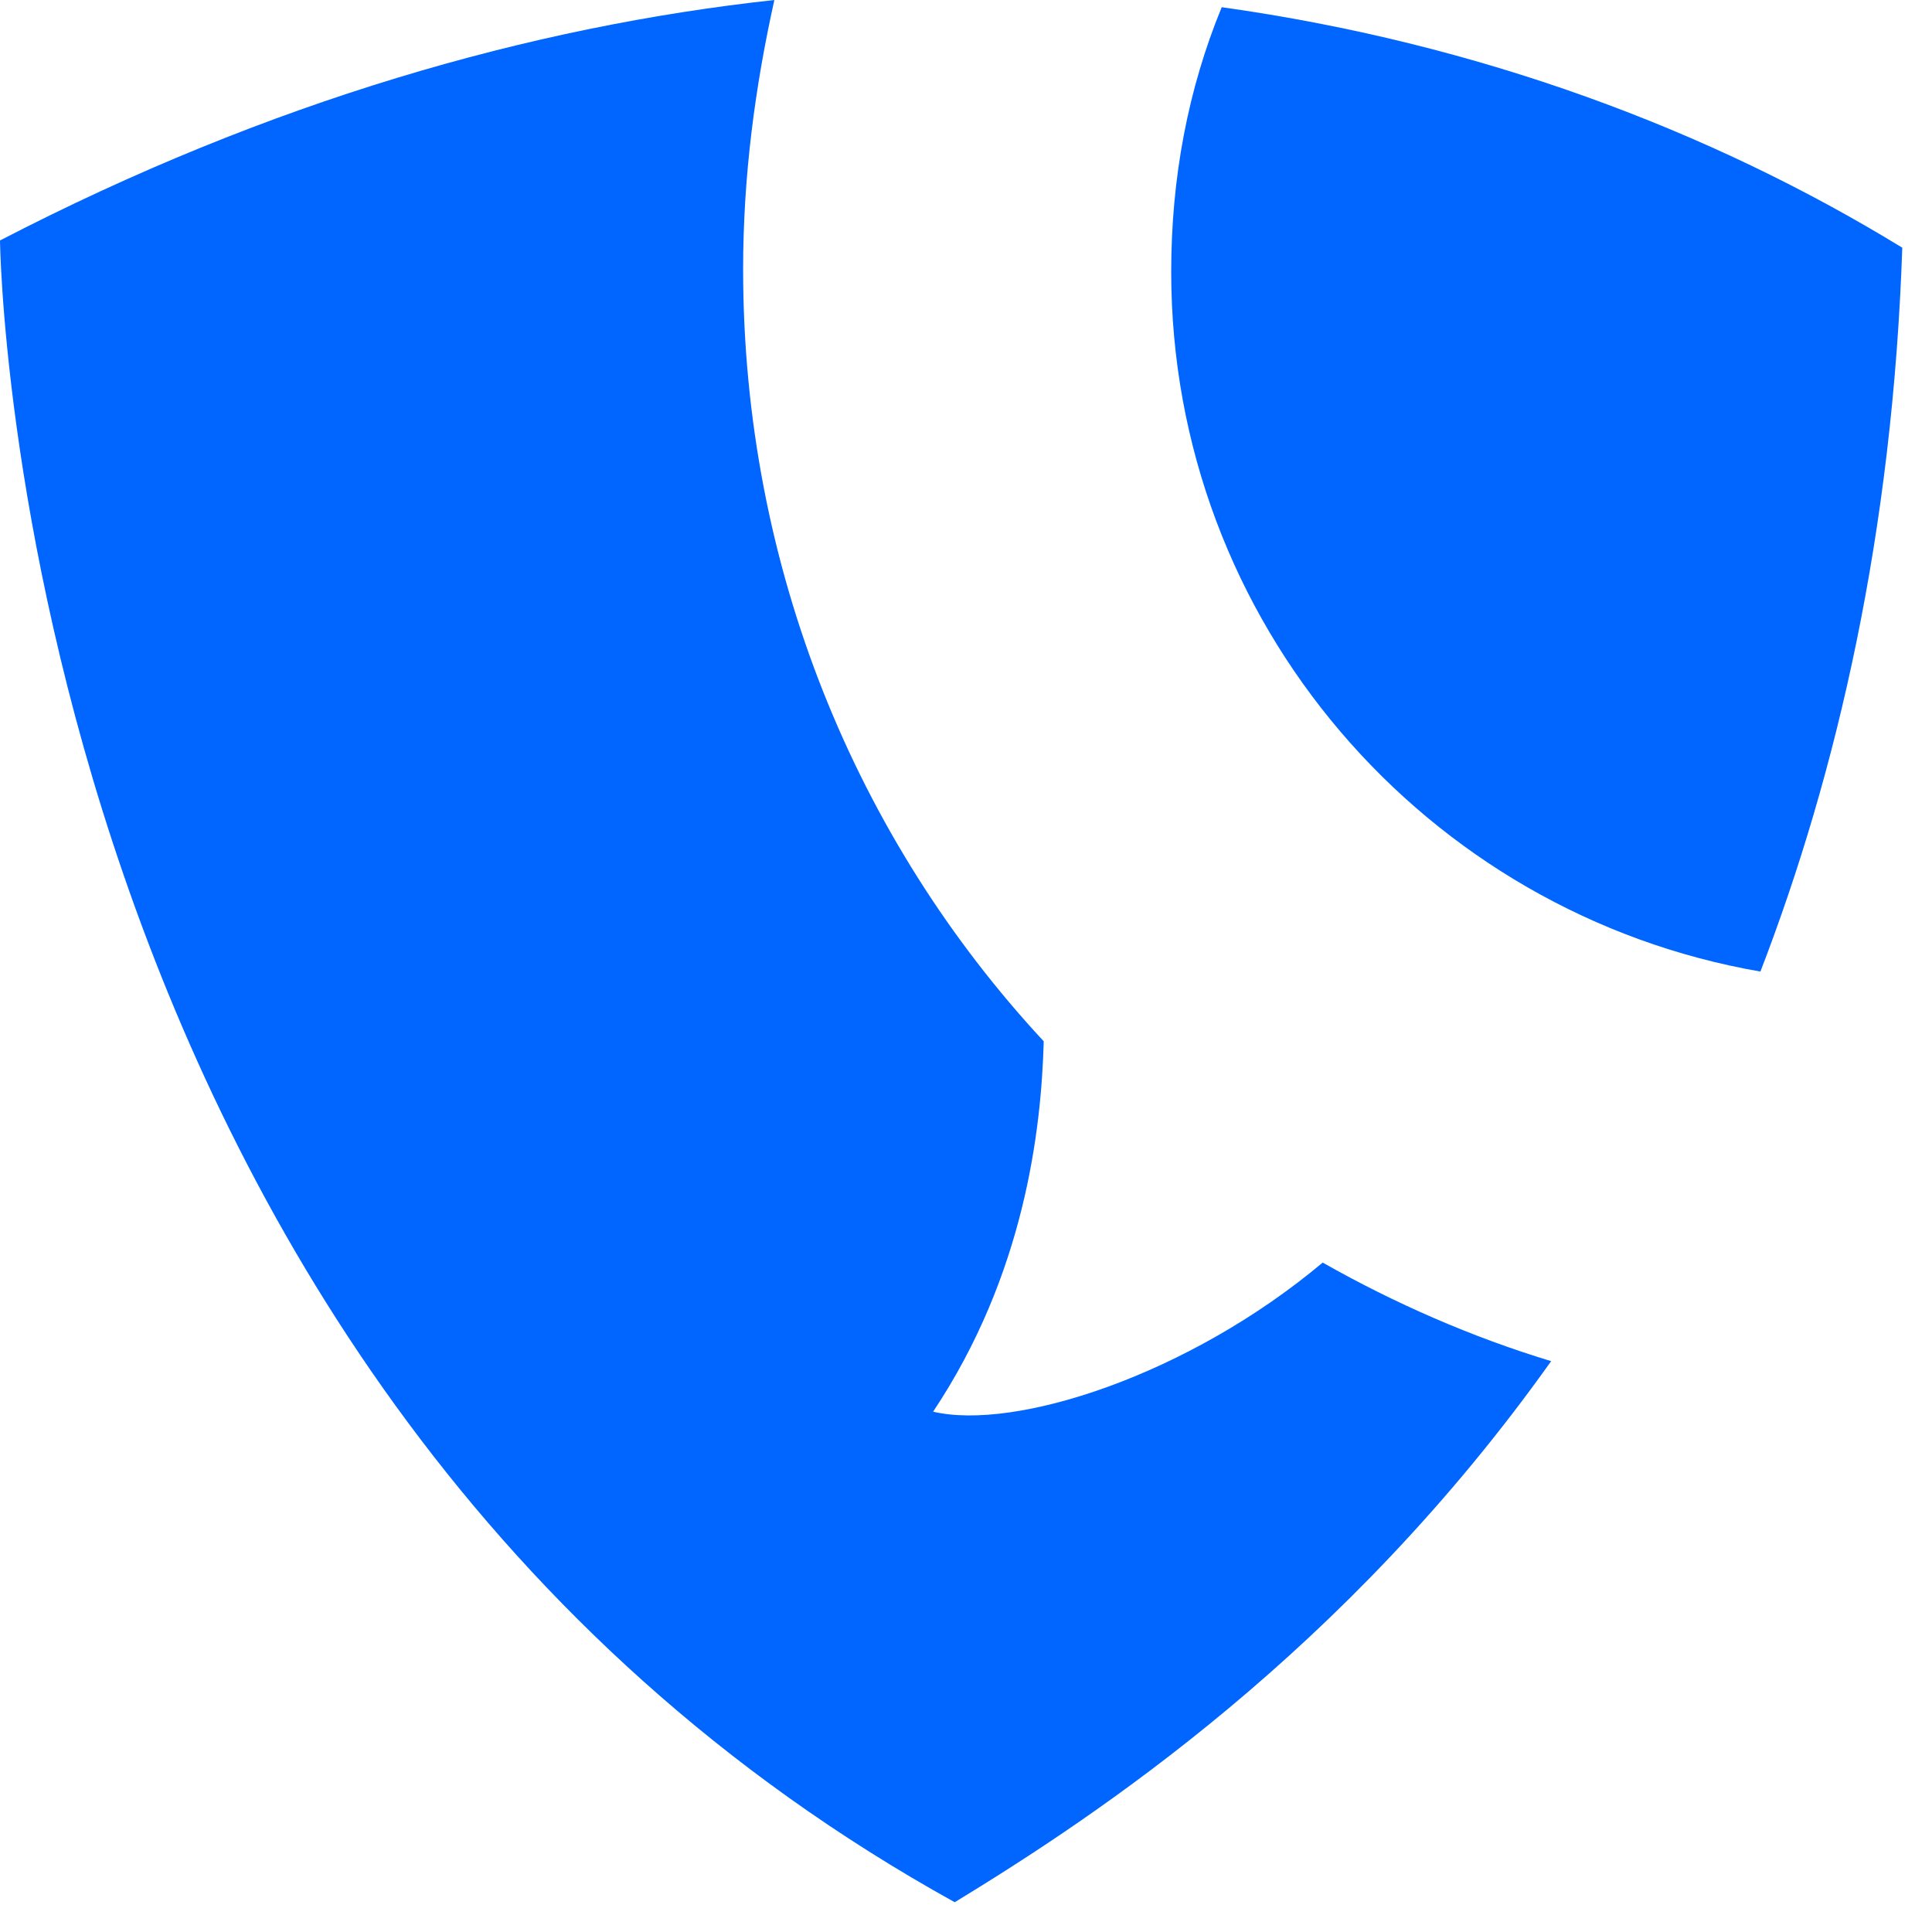
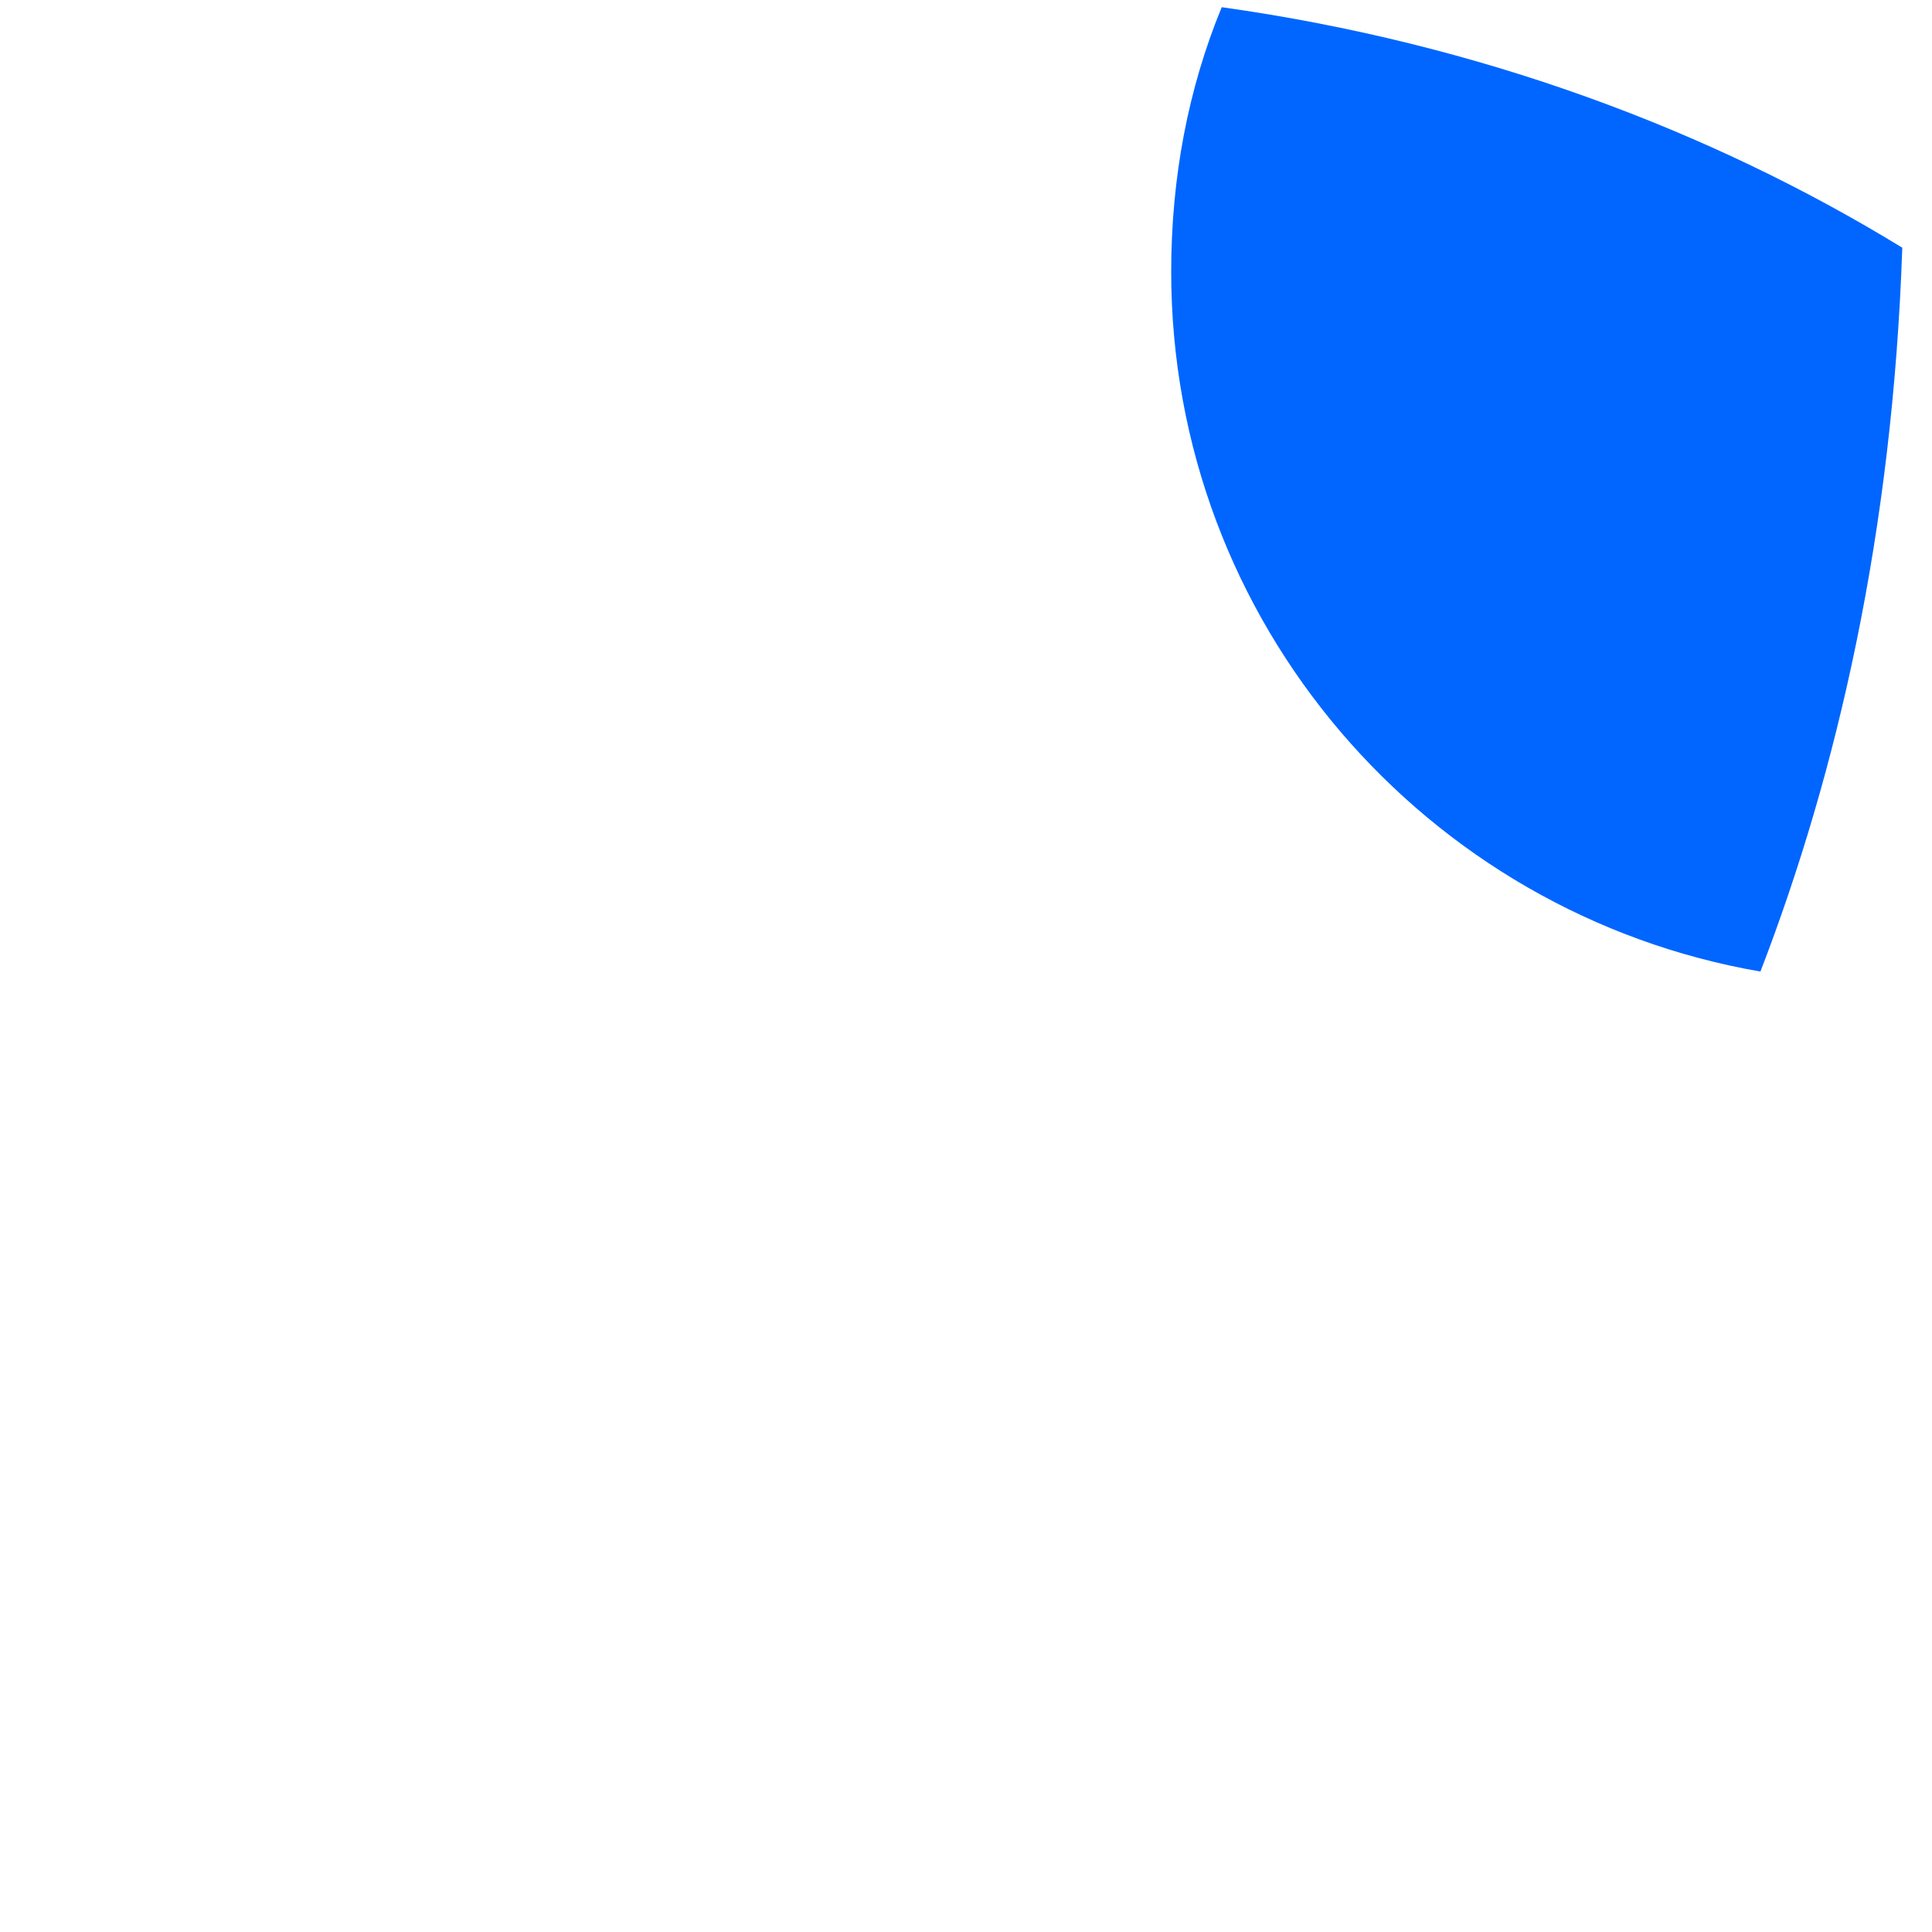
<svg xmlns="http://www.w3.org/2000/svg" width="47" height="47" viewBox="0 0 47 47" fill="none">
-   <path d="M22.7 34.342C24.923 31.007 25.332 27.497 25.391 25.332C20.827 20.418 18.078 13.807 18.078 6.552C18.078 4.271 18.37 2.106 18.838 0C12.929 0.644 6.552 2.457 0 5.85C0 5.85 0.293 33.581 23.226 46.276C26.678 44.17 32.704 40.192 37.735 33.113C35.804 32.528 33.932 31.709 32.177 30.715C28.901 33.464 24.689 34.81 22.7 34.342Z" fill="#0066FF" />
  <path d="M42.826 23.635C44.698 18.779 46.043 12.929 46.277 6.026C41.597 3.159 35.981 1.053 29.721 0.175C28.902 2.164 28.492 4.329 28.492 6.611C28.492 15.152 34.694 22.231 42.826 23.635Z" fill="#0066FF" />
</svg>